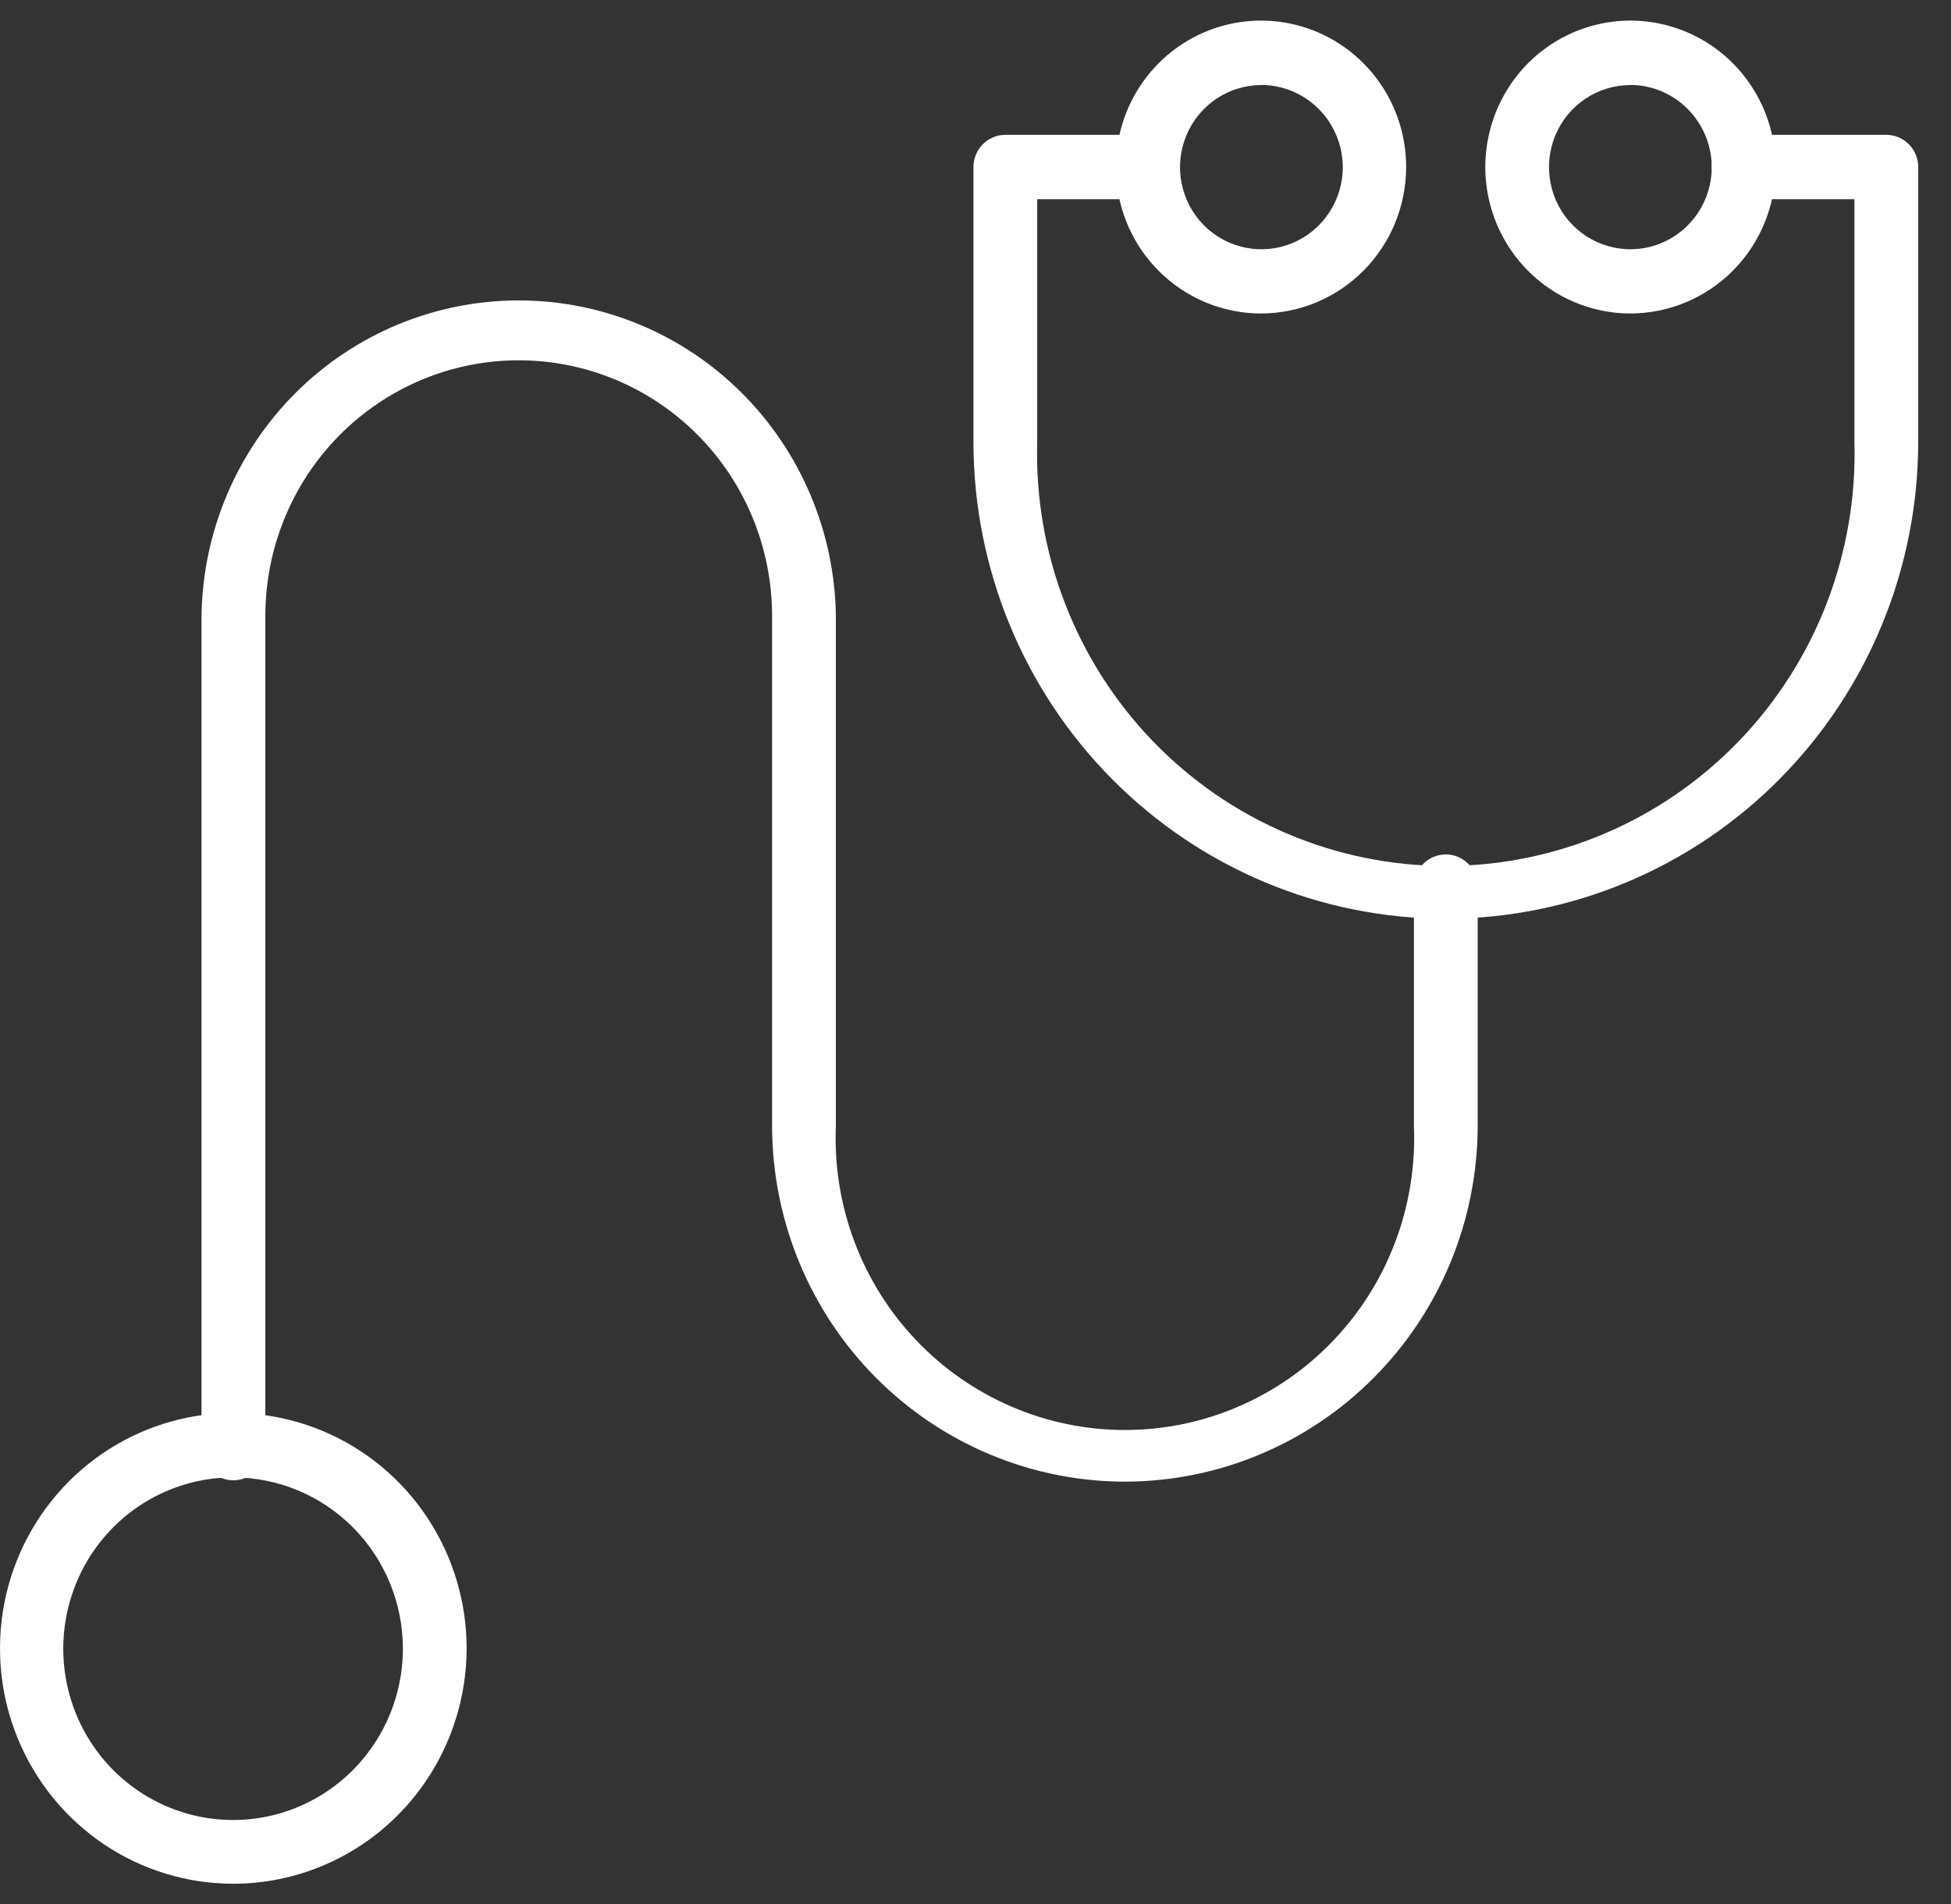
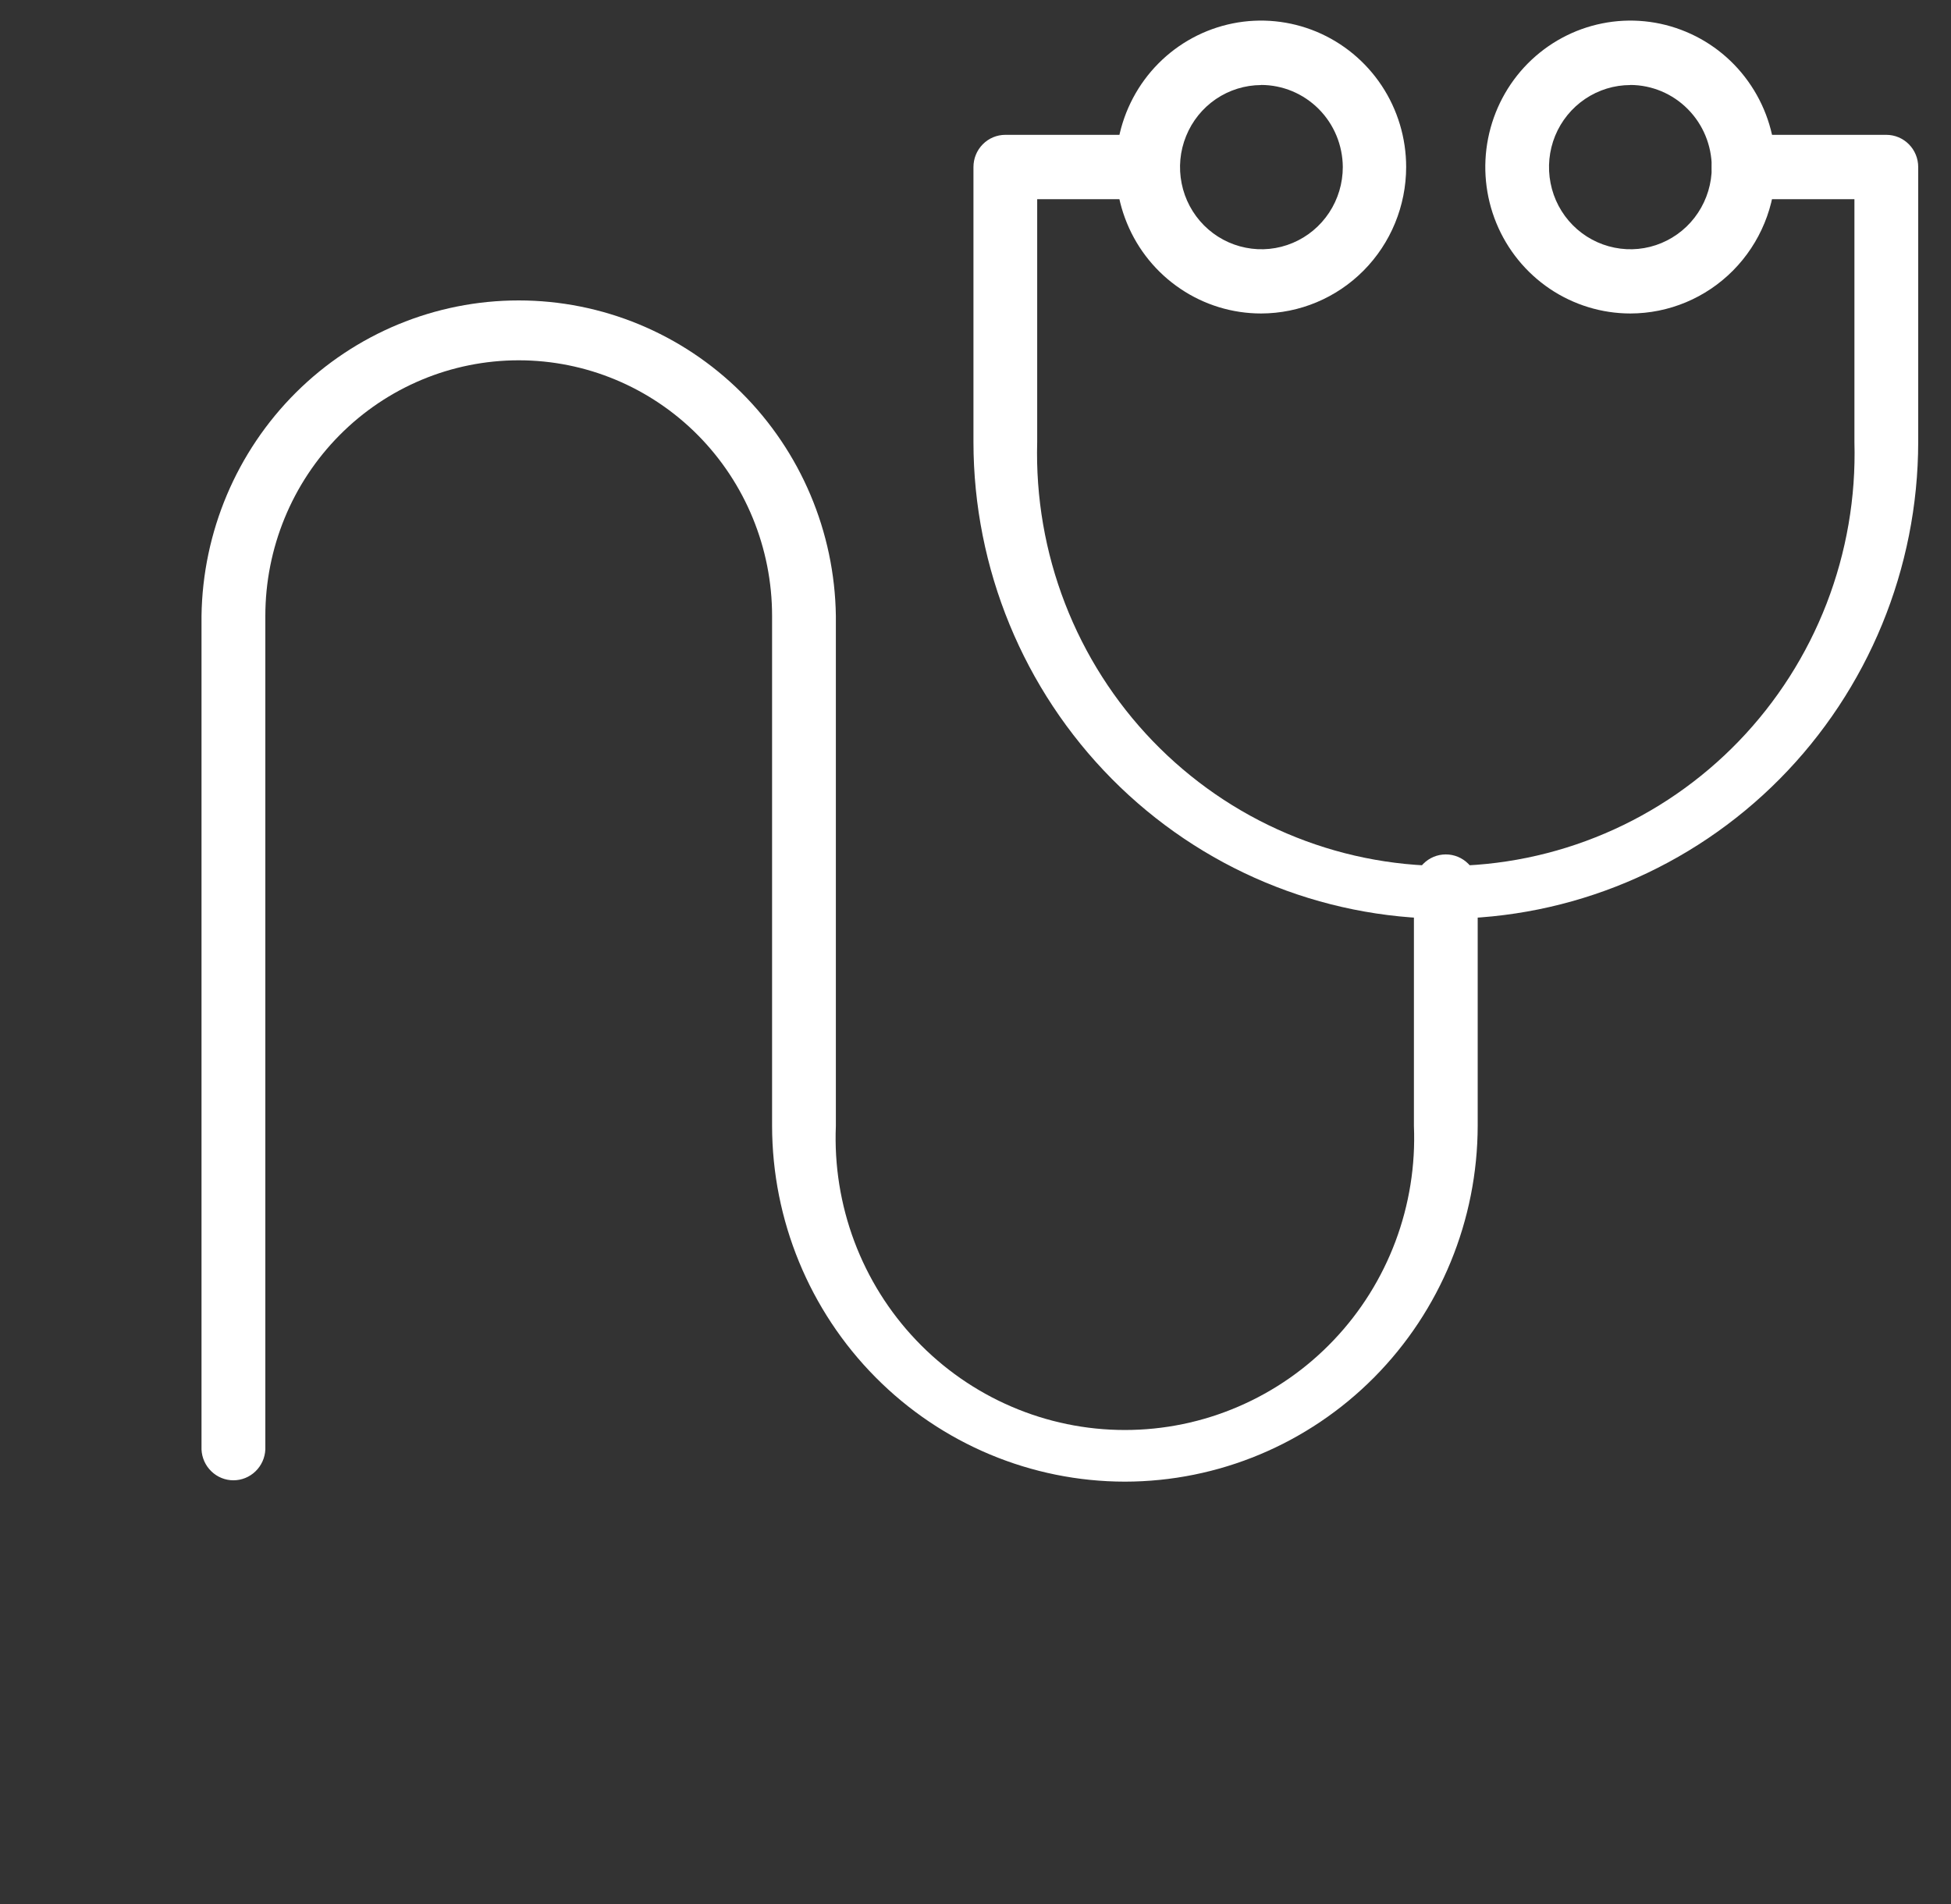
<svg xmlns="http://www.w3.org/2000/svg" width="42" height="41" viewBox="0 0 42 41" fill="none">
  <rect x="0" y="0" width="42" height="41" fill="#333333" stroke="none" />
  <path d="M27.147 6.749C26.529 6.749 25.924 6.564 25.411 6.217C24.897 5.871 24.496 5.379 24.26 4.803C24.023 4.227 23.961 3.593 24.082 2.981C24.203 2.37 24.5 1.808 24.937 1.367C25.374 0.926 25.931 0.626 26.537 0.504C27.143 0.382 27.771 0.445 28.342 0.683C28.913 0.922 29.401 1.326 29.745 1.845C30.088 2.363 30.271 2.973 30.271 3.596C30.27 4.432 29.941 5.234 29.355 5.825C28.769 6.416 27.975 6.748 27.147 6.749ZM27.147 1.831C26.8 1.833 26.462 1.938 26.175 2.133C25.888 2.329 25.665 2.605 25.534 2.929C25.402 3.252 25.369 3.607 25.438 3.95C25.506 4.292 25.674 4.606 25.92 4.853C26.165 5.099 26.478 5.266 26.818 5.333C27.157 5.401 27.509 5.365 27.829 5.23C28.148 5.096 28.421 4.869 28.613 4.578C28.805 4.287 28.907 3.946 28.907 3.596C28.904 3.127 28.718 2.677 28.388 2.346C28.058 2.015 27.612 1.829 27.147 1.829V1.831Z" fill="white" />
  <path d="M35.098 6.749C34.48 6.749 33.876 6.563 33.362 6.217C32.849 5.87 32.448 5.378 32.212 4.802C31.976 4.226 31.914 3.592 32.035 2.98C32.156 2.369 32.453 1.807 32.89 1.366C33.327 0.926 33.884 0.625 34.49 0.504C35.096 0.382 35.724 0.445 36.295 0.684C36.866 0.922 37.354 1.326 37.697 1.845C38.041 2.363 38.224 2.973 38.224 3.596C38.223 4.432 37.893 5.234 37.307 5.825C36.721 6.416 35.926 6.748 35.098 6.749ZM35.098 1.831C34.751 1.831 34.413 1.935 34.125 2.129C33.837 2.323 33.612 2.599 33.479 2.922C33.347 3.245 33.312 3.601 33.38 3.944C33.447 4.287 33.614 4.602 33.859 4.849C34.104 5.096 34.416 5.264 34.756 5.332C35.096 5.401 35.448 5.366 35.768 5.232C36.088 5.098 36.362 4.872 36.554 4.581C36.747 4.29 36.85 3.948 36.85 3.599C36.848 3.13 36.663 2.681 36.335 2.35C36.007 2.018 35.562 1.831 35.098 1.829V1.831Z" fill="white" />
  <path d="M31.124 19.78C28.428 19.777 25.843 18.695 23.937 16.771C22.031 14.847 20.958 12.239 20.956 9.519V3.596C20.956 3.412 21.028 3.236 21.157 3.106C21.285 2.976 21.46 2.903 21.642 2.903H24.71C24.892 2.903 25.066 2.976 25.195 3.106C25.324 3.236 25.396 3.412 25.396 3.596C25.396 3.78 25.324 3.956 25.195 4.086C25.066 4.216 24.892 4.289 24.71 4.289H22.328V9.519C22.296 10.705 22.499 11.886 22.927 12.992C23.354 14.097 23.997 15.105 24.817 15.956C25.637 16.806 26.617 17.483 27.701 17.944C28.784 18.406 29.949 18.644 31.125 18.644C32.301 18.644 33.465 18.406 34.549 17.944C35.632 17.483 36.613 16.806 37.433 15.956C38.253 15.105 38.896 14.097 39.323 12.992C39.75 11.886 39.954 10.705 39.921 9.519V4.289H37.536C37.354 4.289 37.179 4.216 37.05 4.086C36.922 3.956 36.849 3.78 36.849 3.596C36.849 3.412 36.922 3.236 37.05 3.106C37.179 2.976 37.354 2.903 37.536 2.903H40.608C40.79 2.903 40.964 2.976 41.093 3.106C41.222 3.236 41.294 3.412 41.294 3.596V9.519C41.291 12.239 40.218 14.847 38.312 16.771C36.405 18.695 33.82 19.777 31.124 19.78Z" fill="white" />
  <path d="M24.216 31.899C22.202 31.897 20.272 31.089 18.848 29.652C17.424 28.216 16.623 26.268 16.621 24.236V13.261C16.621 11.801 16.046 10.401 15.024 9.369C14.001 8.337 12.613 7.757 11.167 7.757C9.72 7.757 8.333 8.337 7.31 9.369C6.287 10.401 5.712 11.801 5.712 13.261V31.207C5.704 31.385 5.628 31.554 5.5 31.677C5.372 31.801 5.202 31.87 5.025 31.87C4.848 31.87 4.678 31.801 4.55 31.677C4.422 31.554 4.346 31.385 4.338 31.207V13.261C4.363 11.45 5.094 9.723 6.371 8.451C7.649 7.18 9.371 6.468 11.166 6.468C12.96 6.468 14.683 7.18 15.96 8.451C17.238 9.723 17.969 11.45 17.994 13.261V24.242C17.959 25.088 18.094 25.933 18.391 26.726C18.688 27.518 19.14 28.242 19.722 28.853C20.303 29.465 21.001 29.951 21.773 30.283C22.545 30.616 23.376 30.787 24.216 30.787C25.056 30.787 25.887 30.616 26.659 30.283C27.431 29.951 28.129 29.465 28.71 28.853C29.292 28.242 29.744 27.518 30.041 26.726C30.338 25.933 30.473 25.088 30.438 24.242V19.088C30.438 18.904 30.511 18.728 30.639 18.598C30.768 18.468 30.942 18.395 31.125 18.395C31.307 18.395 31.481 18.468 31.61 18.598C31.739 18.728 31.811 18.904 31.811 19.088V24.236C31.808 26.268 31.008 28.215 29.584 29.652C28.16 31.089 26.23 31.897 24.216 31.899Z" fill="white" />
-   <path d="M5.025 40.556C4.032 40.557 3.06 40.26 2.234 39.704C1.408 39.147 0.764 38.356 0.383 37.43C0.002 36.504 -0.097 35.484 0.096 34.501C0.29 33.518 0.768 32.615 1.471 31.906C2.173 31.197 3.068 30.714 4.043 30.518C5.017 30.323 6.027 30.423 6.945 30.807C7.863 31.191 8.647 31.84 9.199 32.674C9.751 33.508 10.046 34.488 10.045 35.49C10.043 36.833 9.514 38.12 8.573 39.07C7.632 40.02 6.356 40.554 5.025 40.556ZM5.025 31.808C4.302 31.806 3.595 32.021 2.992 32.425C2.39 32.829 1.92 33.405 1.643 34.078C1.365 34.752 1.291 35.494 1.431 36.21C1.571 36.926 1.919 37.584 2.43 38.101C2.941 38.617 3.592 38.969 4.301 39.112C5.01 39.255 5.746 39.183 6.414 38.904C7.083 38.625 7.654 38.152 8.056 37.545C8.458 36.939 8.673 36.225 8.673 35.496C8.673 34.519 8.289 33.582 7.605 32.891C6.921 32.199 5.993 31.81 5.025 31.808Z" fill="white" />
</svg>